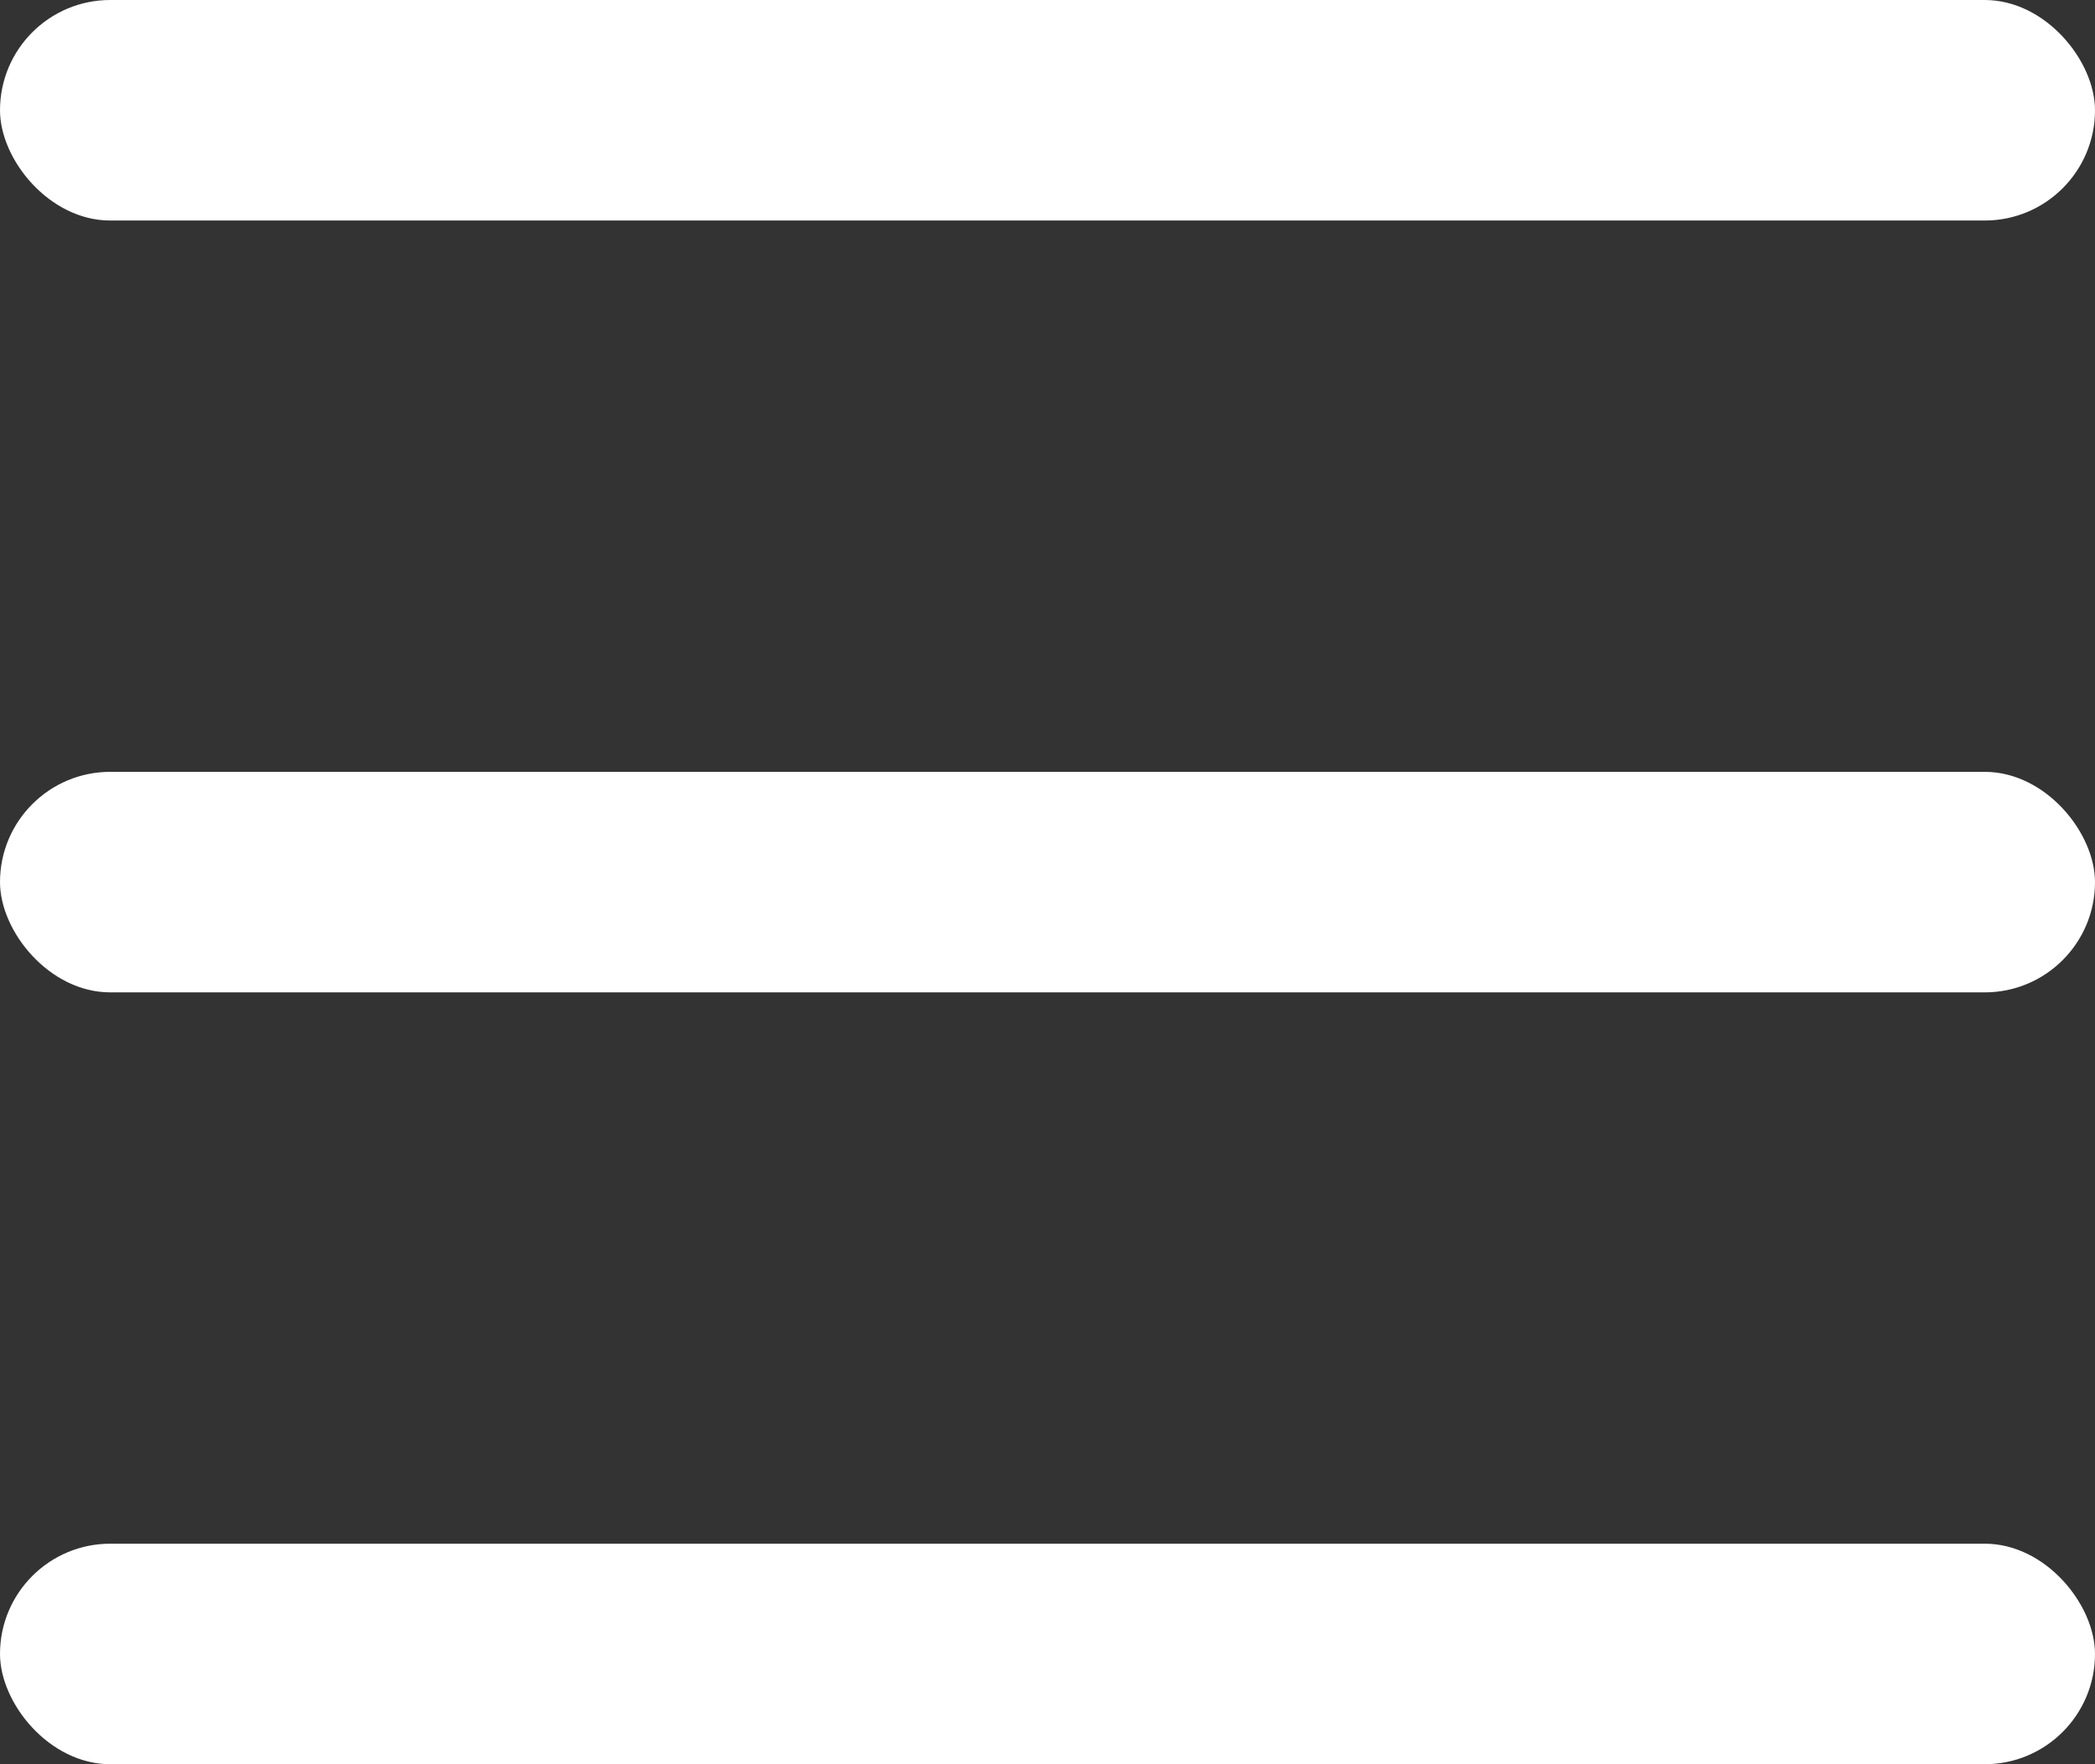
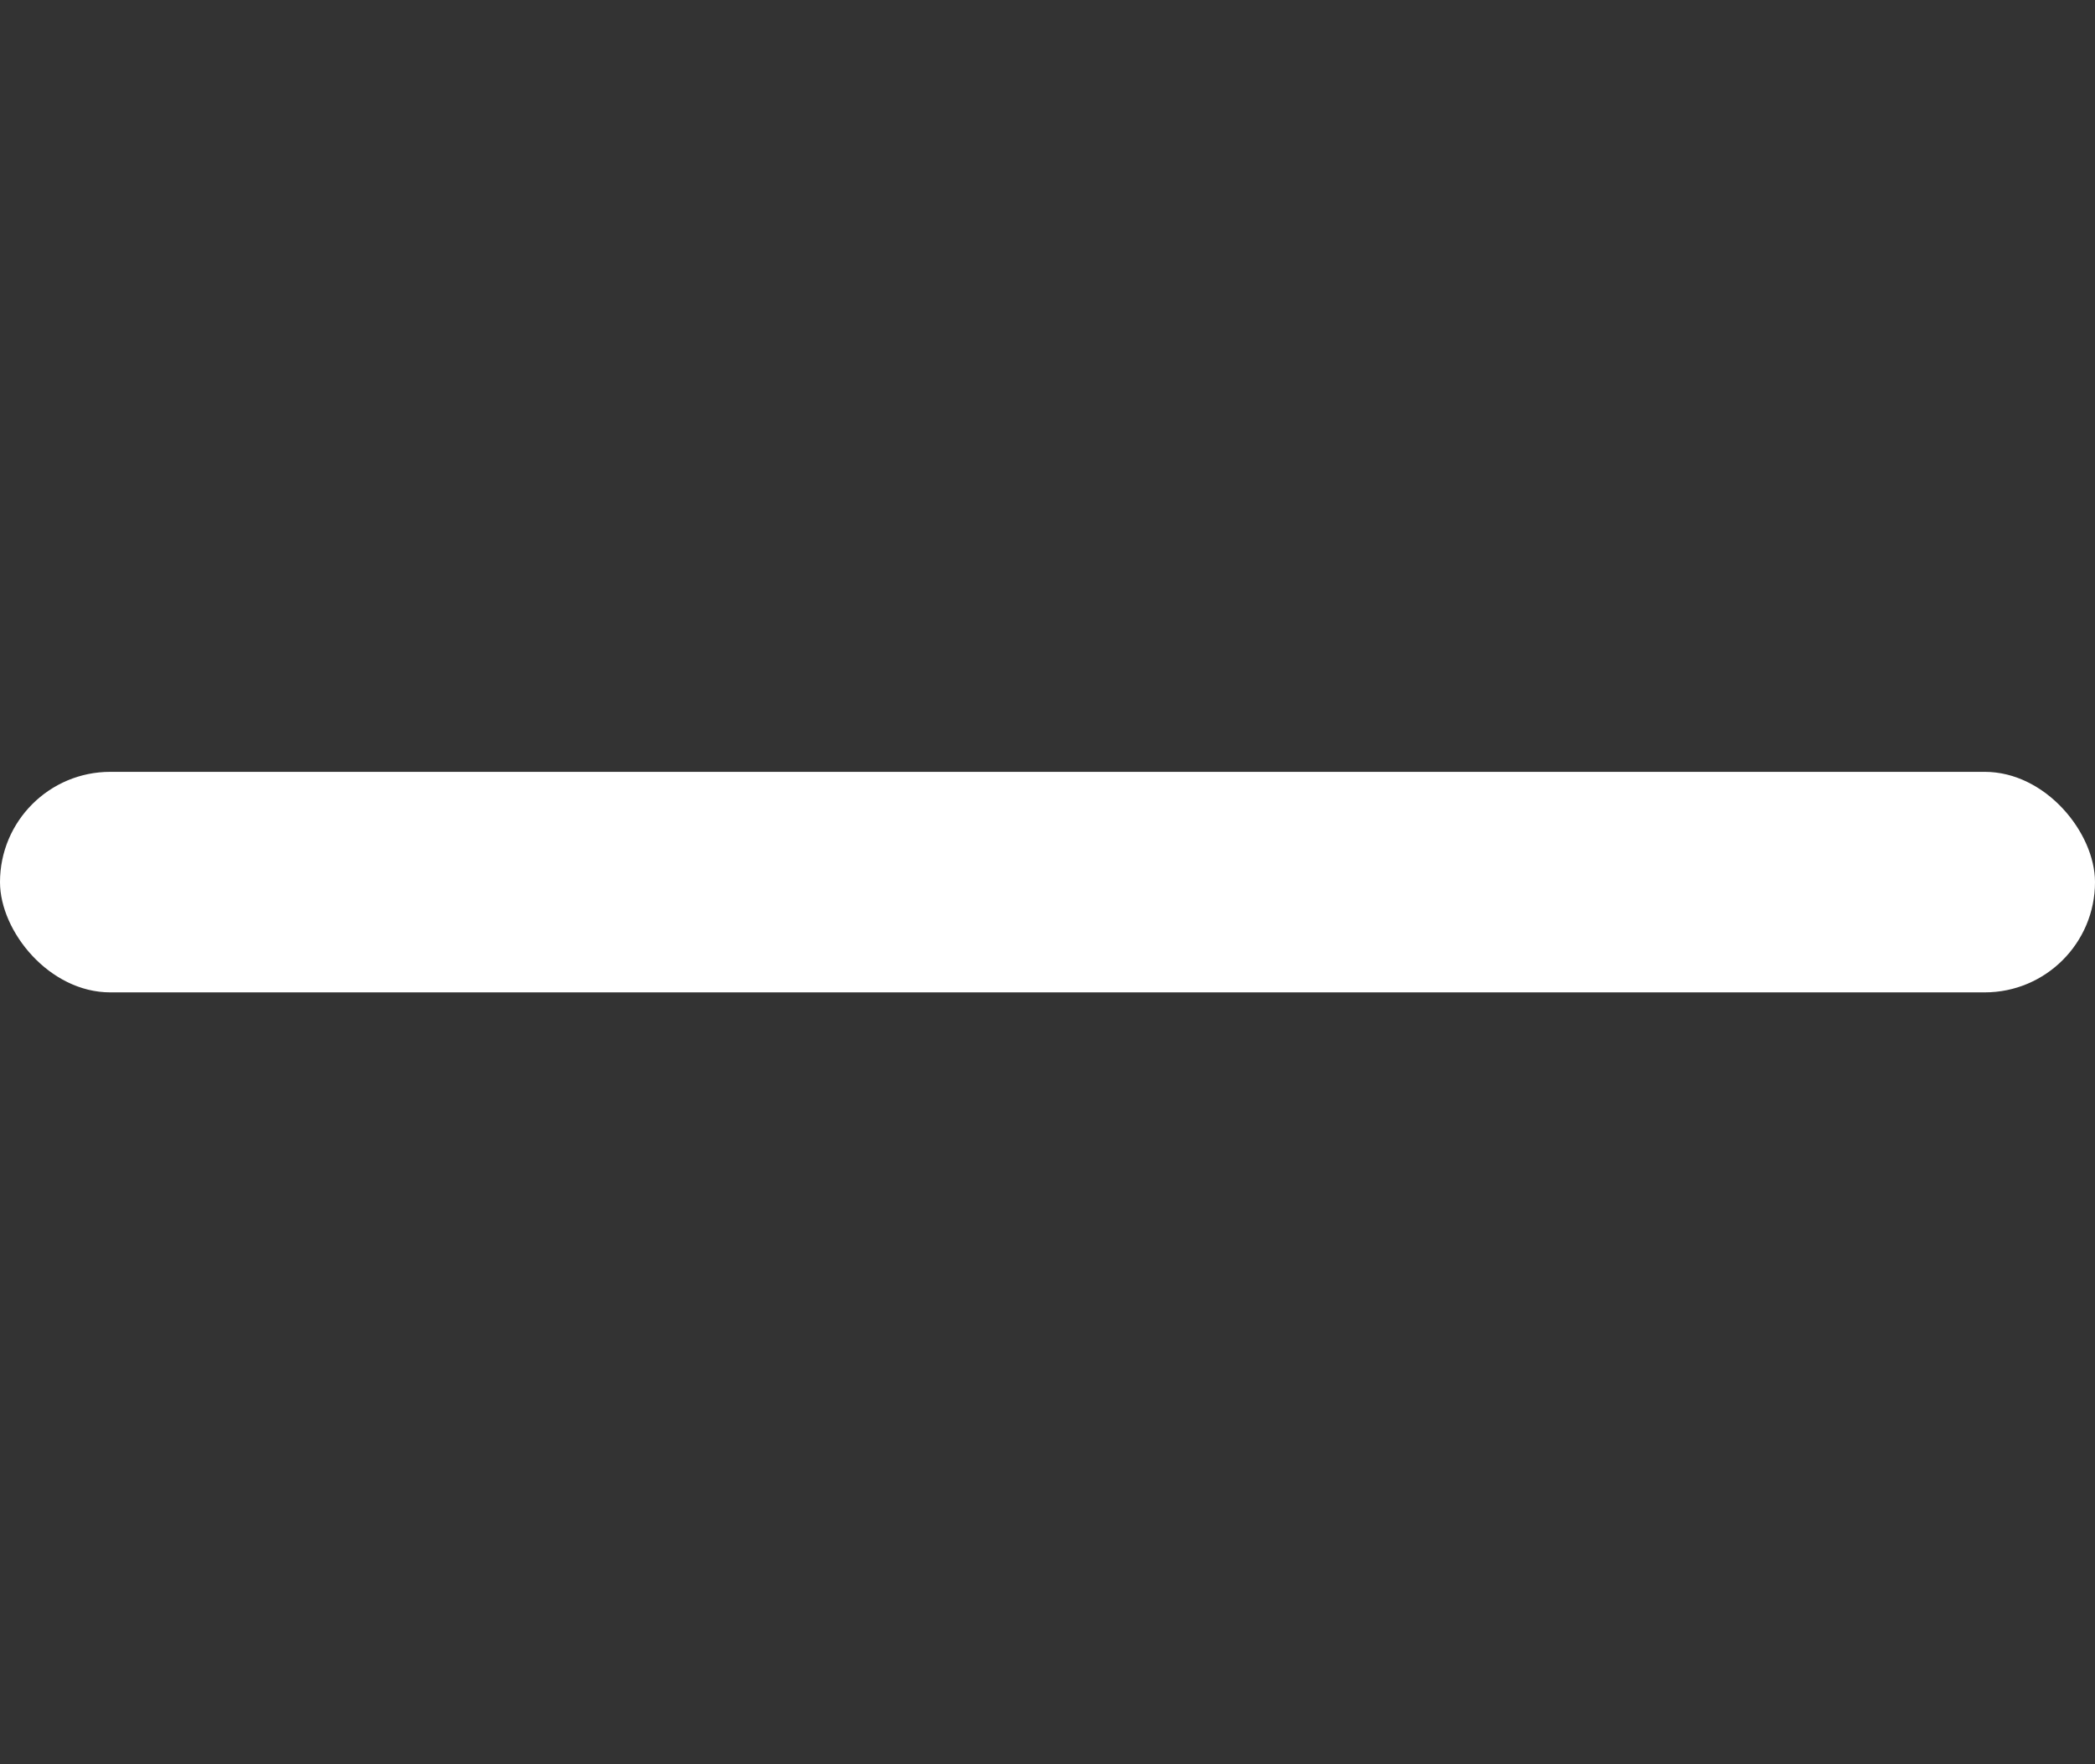
<svg xmlns="http://www.w3.org/2000/svg" width="57" height="48" viewBox="0 0 57 48" fill="none">
  <rect x="0" y="0" width="57" height="48" fill="#333333" stroke="none" />
-   <rect width="57" height="6" rx="3" fill="#ffffff" />
-   <rect y="42" width="57" height="6" rx="3" fill="#ffffff" />
  <rect y="21" width="57" height="6" rx="3" fill="#ffffff" />
</svg>